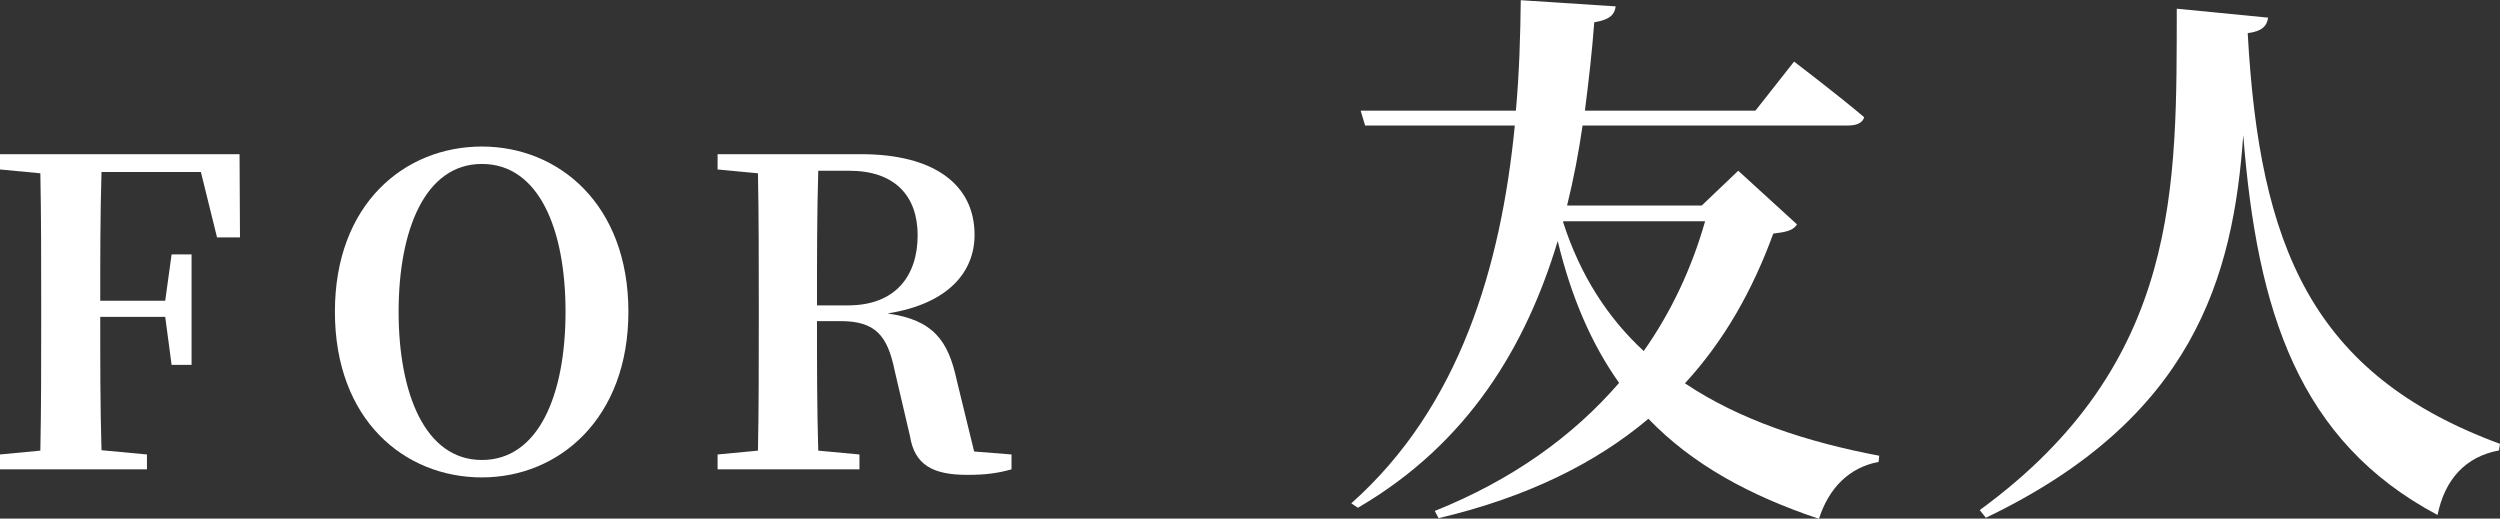
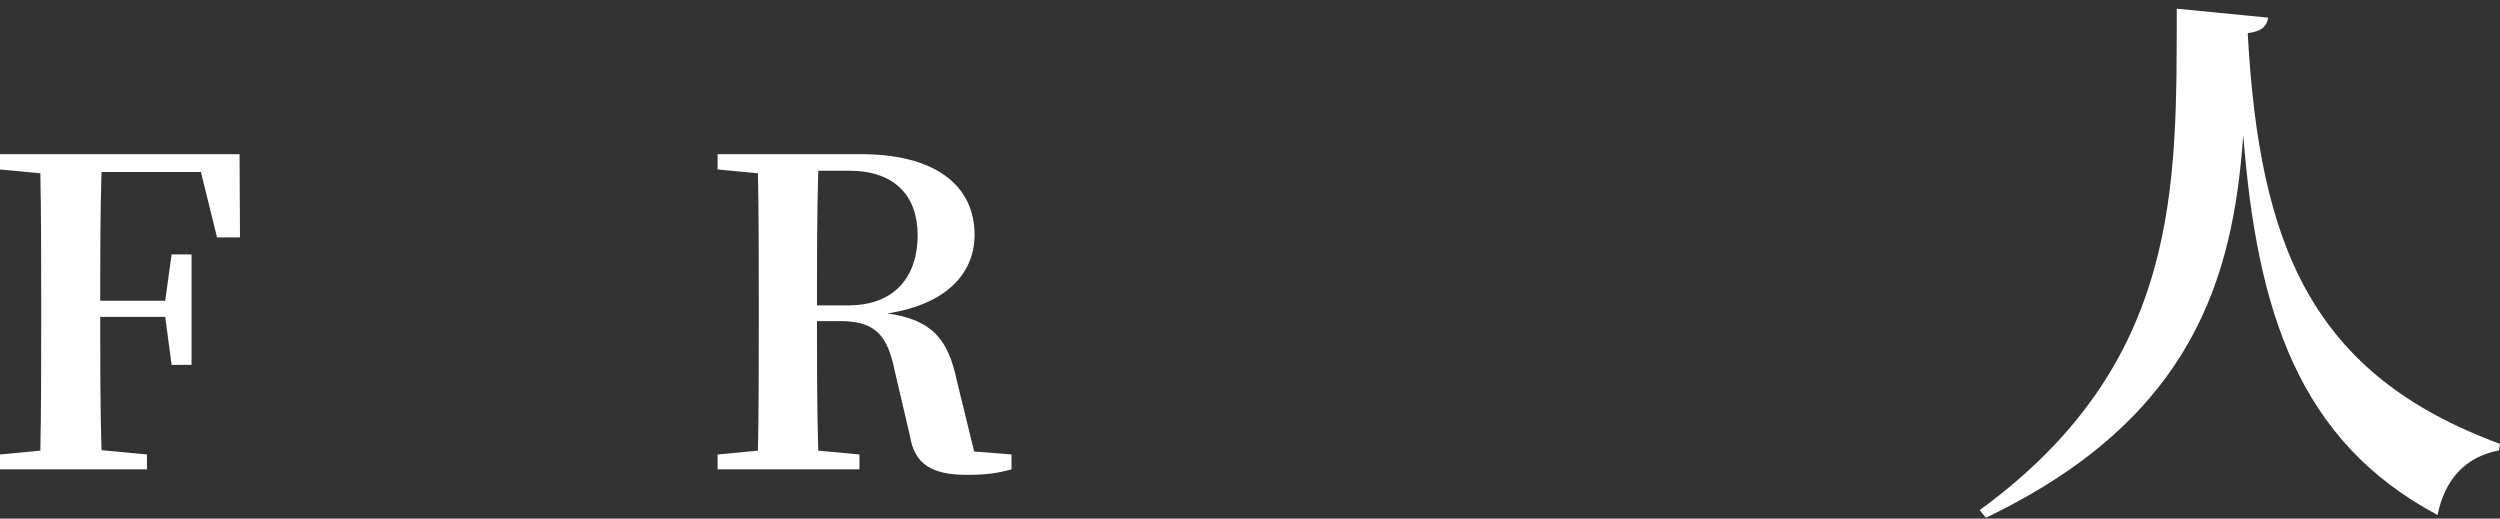
<svg xmlns="http://www.w3.org/2000/svg" id="_レイヤー_2" data-name="レイヤー 2" viewBox="0 0 117.72 24.42">
  <rect x="0" y="0" width="117.72" height="24.42" fill="#333333" stroke="none" />
  <defs>
    <style>
      .cls-1 {
        fill: #fff;
      }
    </style>
  </defs>
  <g id="_レイヤー_1-2" data-name="レイヤー 1">
    <g>
      <path class="cls-1" d="M4.78,8.1c-.06,1.96-.06,3.96-.06,6.06h3.06l.3-2.18h.94v5.2h-.94l-.3-2.26h-3.06c0,2.22,0,4.28.06,6.28l2.14.2v.7H0v-.7l1.9-.18c.04-1.98.04-4,.04-6.04v-.98c0-2,0-4.02-.04-6.04l-1.9-.18v-.72h11.28l.02,3.92h-1.08l-.76-3.08h-4.68Z" />
-       <path class="cls-1" d="M29.59,14.68c0,5.02-3.26,7.8-6.9,7.8s-6.92-2.7-6.92-7.8,3.3-7.78,6.92-7.78,6.9,2.72,6.9,7.78ZM22.69,21.66c2.68,0,3.94-3.08,3.94-6.98s-1.26-6.96-3.94-6.96-3.92,3.12-3.92,6.96,1.24,6.98,3.92,6.98Z" />
      <path class="cls-1" d="M47.63,21.4v.7c-.64.18-1.2.26-2.08.26-1.62,0-2.48-.46-2.7-1.82l-.72-3.08c-.34-1.66-.9-2.34-2.56-2.34h-1.1c0,2.1,0,4.12.06,6.1l1.94.18v.7h-6.68v-.7l1.9-.18c.04-1.98.04-4,.04-6.04v-.98c0-2,0-4.02-.04-6.04l-1.9-.18v-.72h6.76c3.42,0,5.34,1.42,5.34,3.8,0,1.7-1.18,3.24-4.1,3.7,2.16.3,2.86,1.28,3.26,3.14l.82,3.36,1.76.14ZM39.93,14.38c2.28,0,3.28-1.44,3.28-3.3s-1.08-3.04-3.22-3.04h-1.46c-.06,2.02-.06,4.04-.06,6.34h1.46Z" />
-       <path class="cls-1" d="M84.62,10.56c-.18.29-.47.36-1.12.44-.96,2.63-2.29,5.02-4.16,7.05,2.57,1.72,5.72,2.76,9.15,3.41l-.03.29c-1.38.26-2.34,1.22-2.81,2.68-3.25-1.09-5.95-2.55-8.03-4.71-2.47,2.08-5.69,3.69-9.88,4.68l-.18-.34c3.64-1.46,6.5-3.51,8.68-6.03-1.27-1.79-2.24-3.98-2.89-6.68-1.48,4.91-4.19,9.52-9.41,12.56l-.31-.21c5.12-4.55,7.05-11.18,7.7-17.79h-7.05l-.21-.7h7.31c.16-1.77.21-3.51.23-5.2l4.47.29c-.05.36-.23.62-1.01.75-.1,1.35-.26,2.76-.44,4.16h8.03l1.82-2.31s2.05,1.56,3.3,2.62c-.08.29-.39.39-.75.39h-12.51c-.18,1.25-.42,2.52-.73,3.77h6.34l1.72-1.64,2.76,2.52ZM73.6,10.45c.81,2.52,2.11,4.52,3.8,6.08,1.3-1.85,2.26-3.9,2.89-6.11h-6.68v.03Z" />
      <path class="cls-1" d="M106.8.83c-.05.39-.29.65-.96.73.55,10.01,2.99,16.07,11.88,19.34l-.05.31c-1.56.29-2.55,1.35-2.89,3.04-6.55-3.48-8.5-9.59-9.15-17.89-.47,6.68-2.34,13.34-12.12,18.02l-.29-.36c9.52-6.94,9.26-15.34,9.28-23.61l4.29.42Z" />
    </g>
  </g>
</svg>